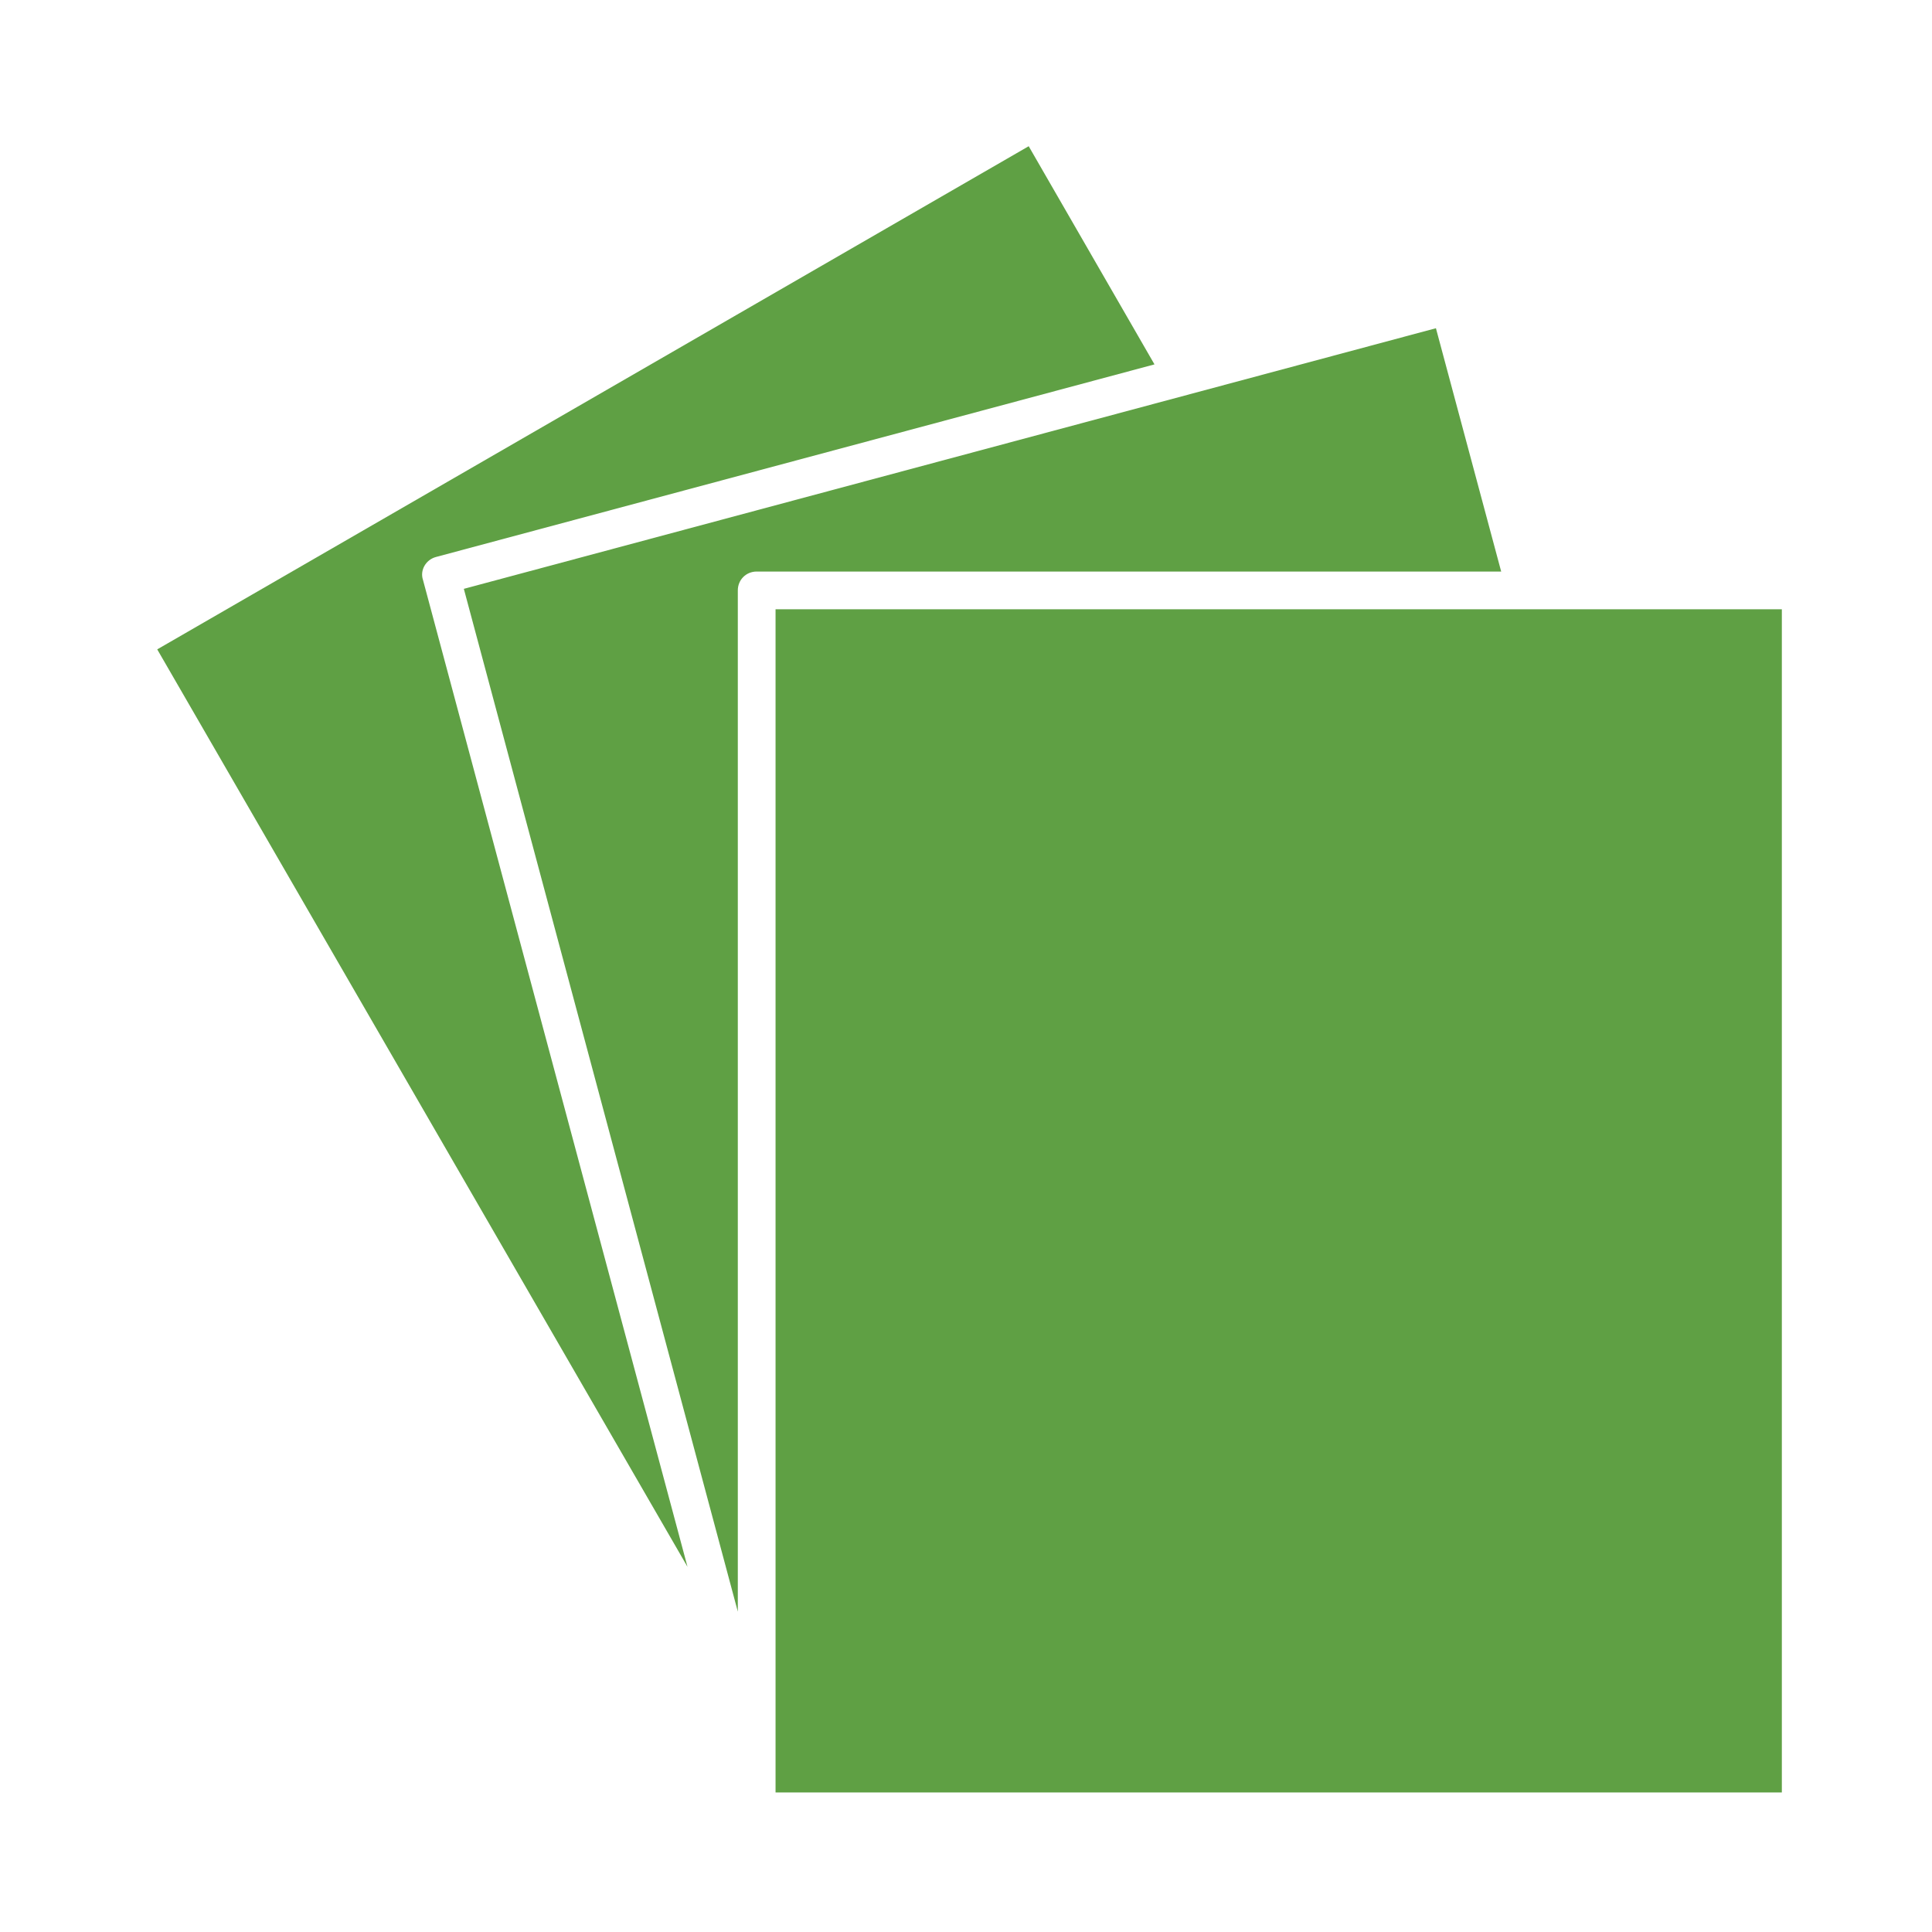
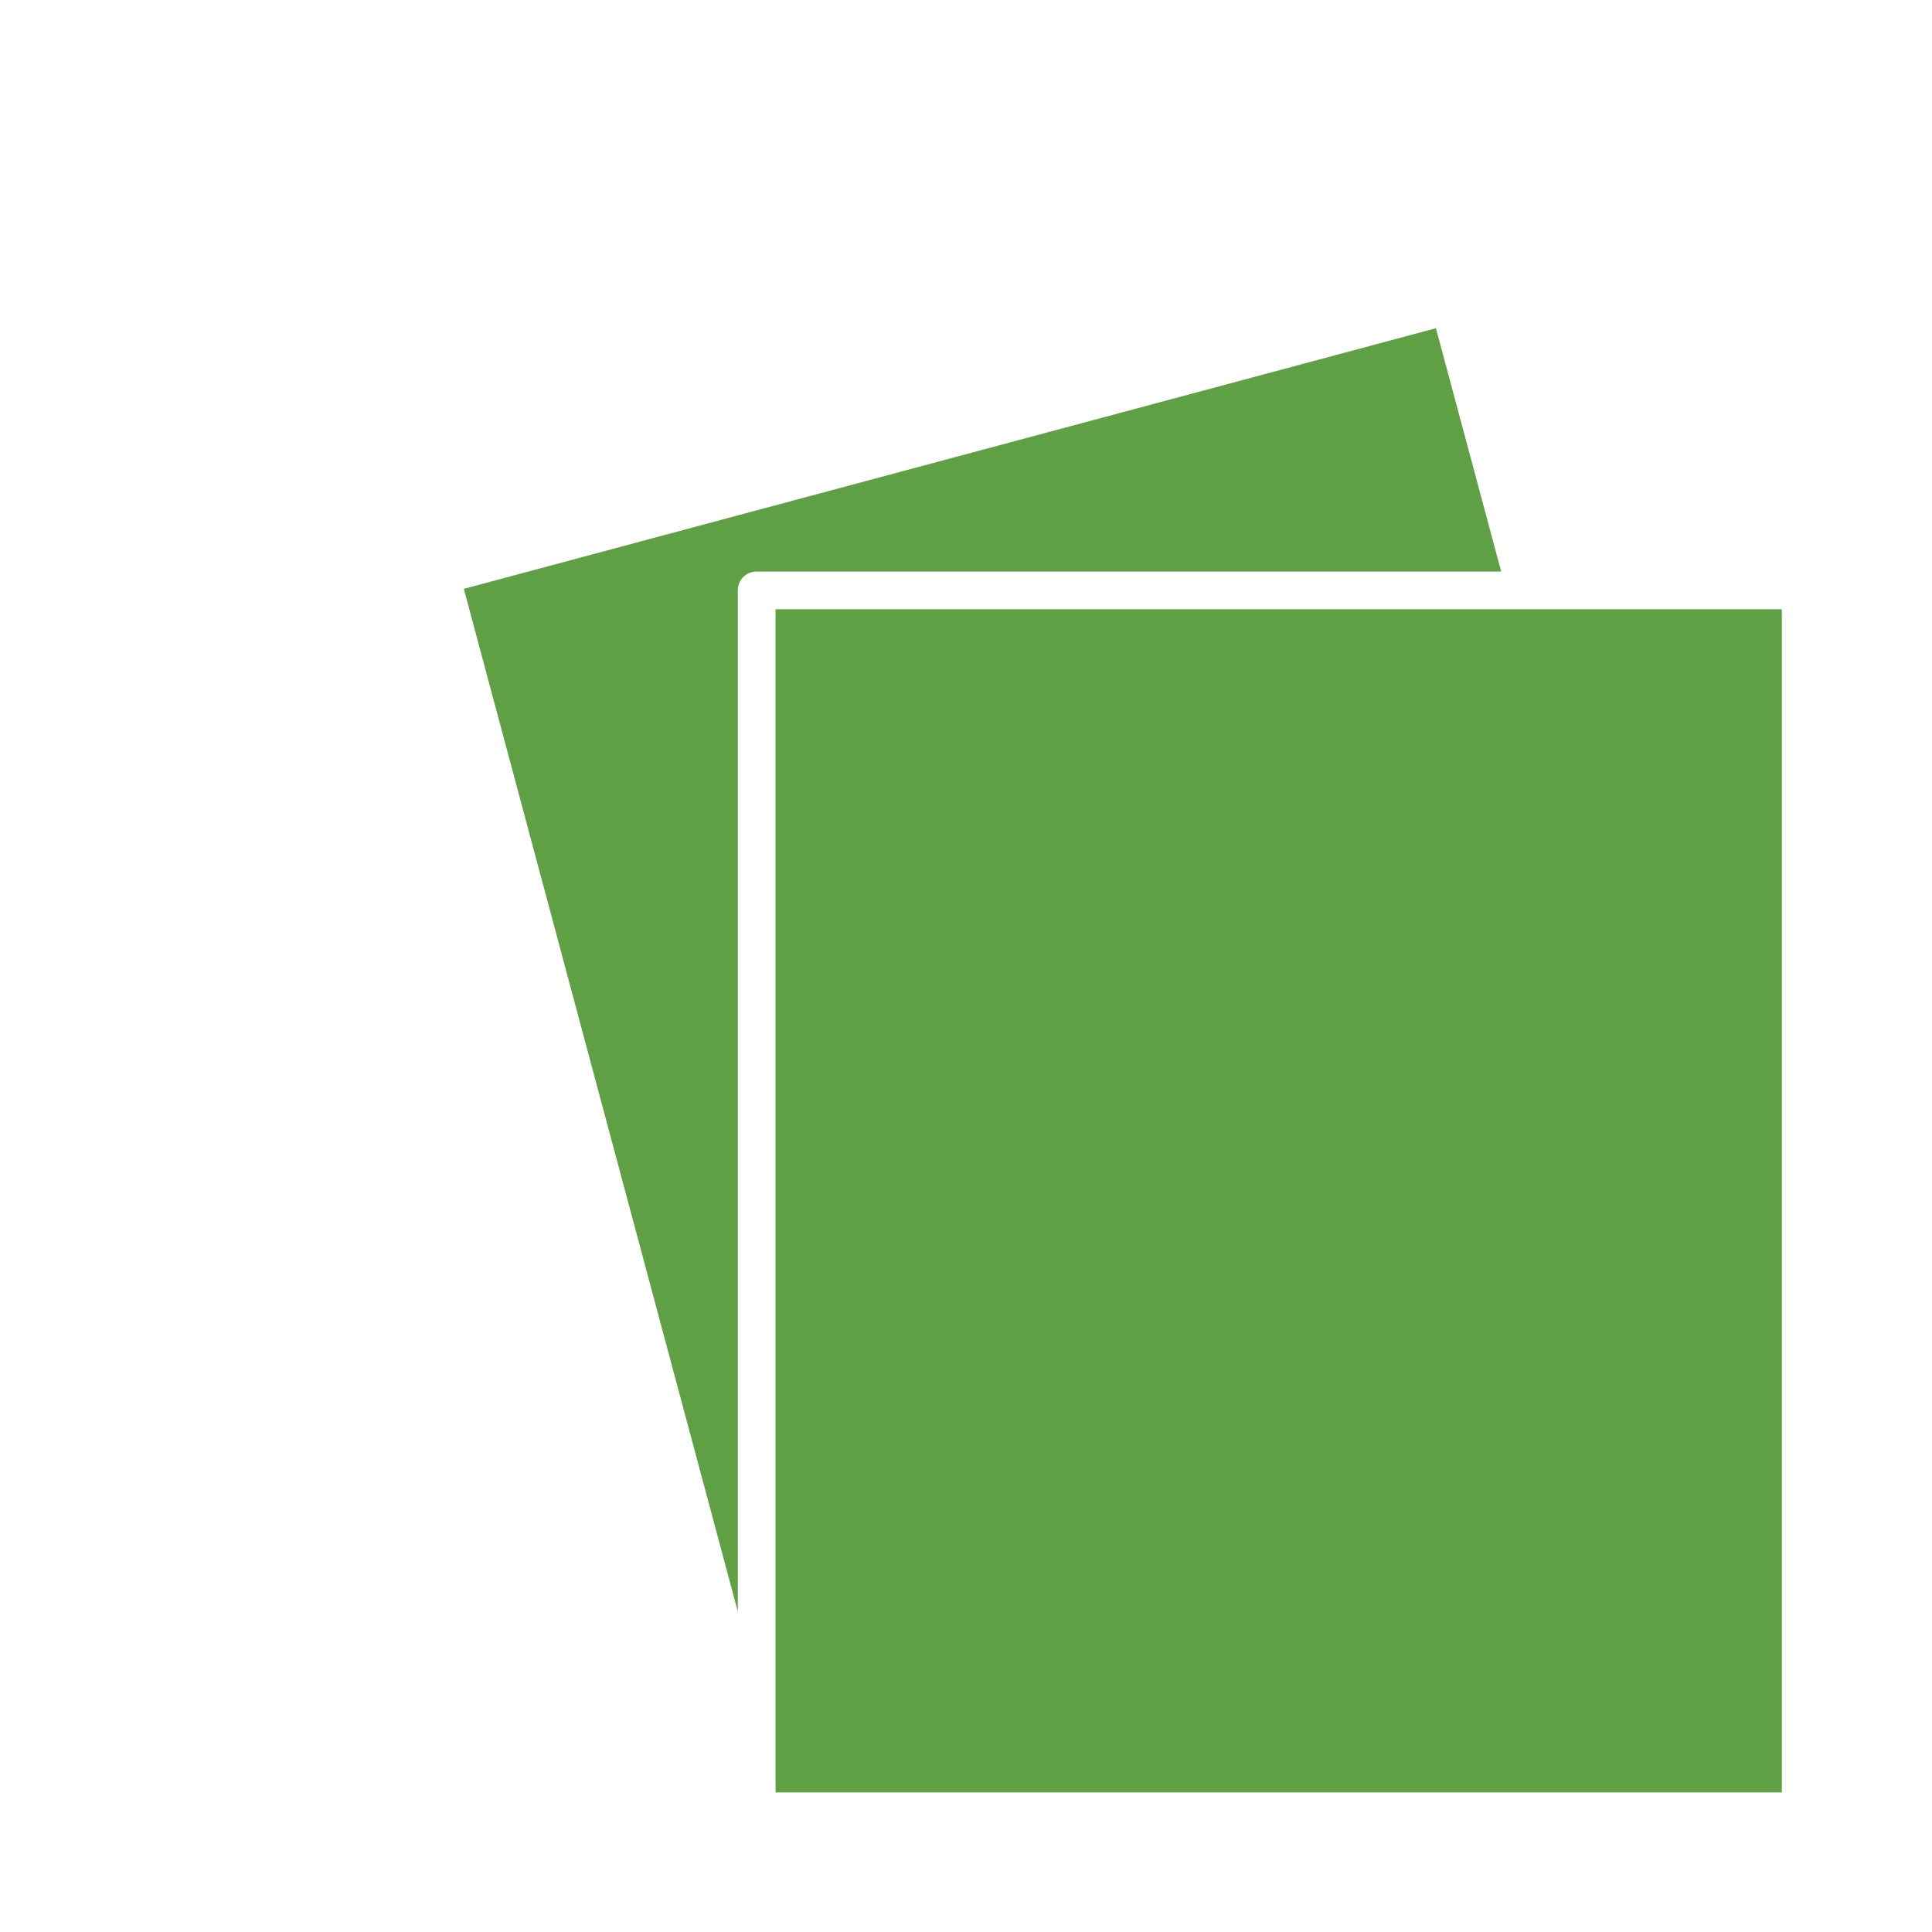
<svg xmlns="http://www.w3.org/2000/svg" width="512" height="512" x="0" y="0" viewBox="0 0 491.5 491.5" style="enable-background:new 0 0 512 512" xml:space="preserve" class="">
  <g>
-     <path d="m110.9 141.7 182.8-49-32-55.5L40 165.2l134.9 233.4-67.3-251.1c-.8-2.4.7-5.1 3.3-5.8z" fill="#5fa044" opacity="1" data-original="#000000" class="" />
    <path d="M197.3 155v301h256V155h-256z" fill="#5fa044" opacity="1" data-original="#000000" class="" />
    <path d="M365.3 83.5 118 149.8 187.7 410V150.2c0-2.7 2.1-4.8 4.8-4.8h189.4z" fill="#5fa044" opacity="1" data-original="#000000" class="" />
  </g>
</svg>